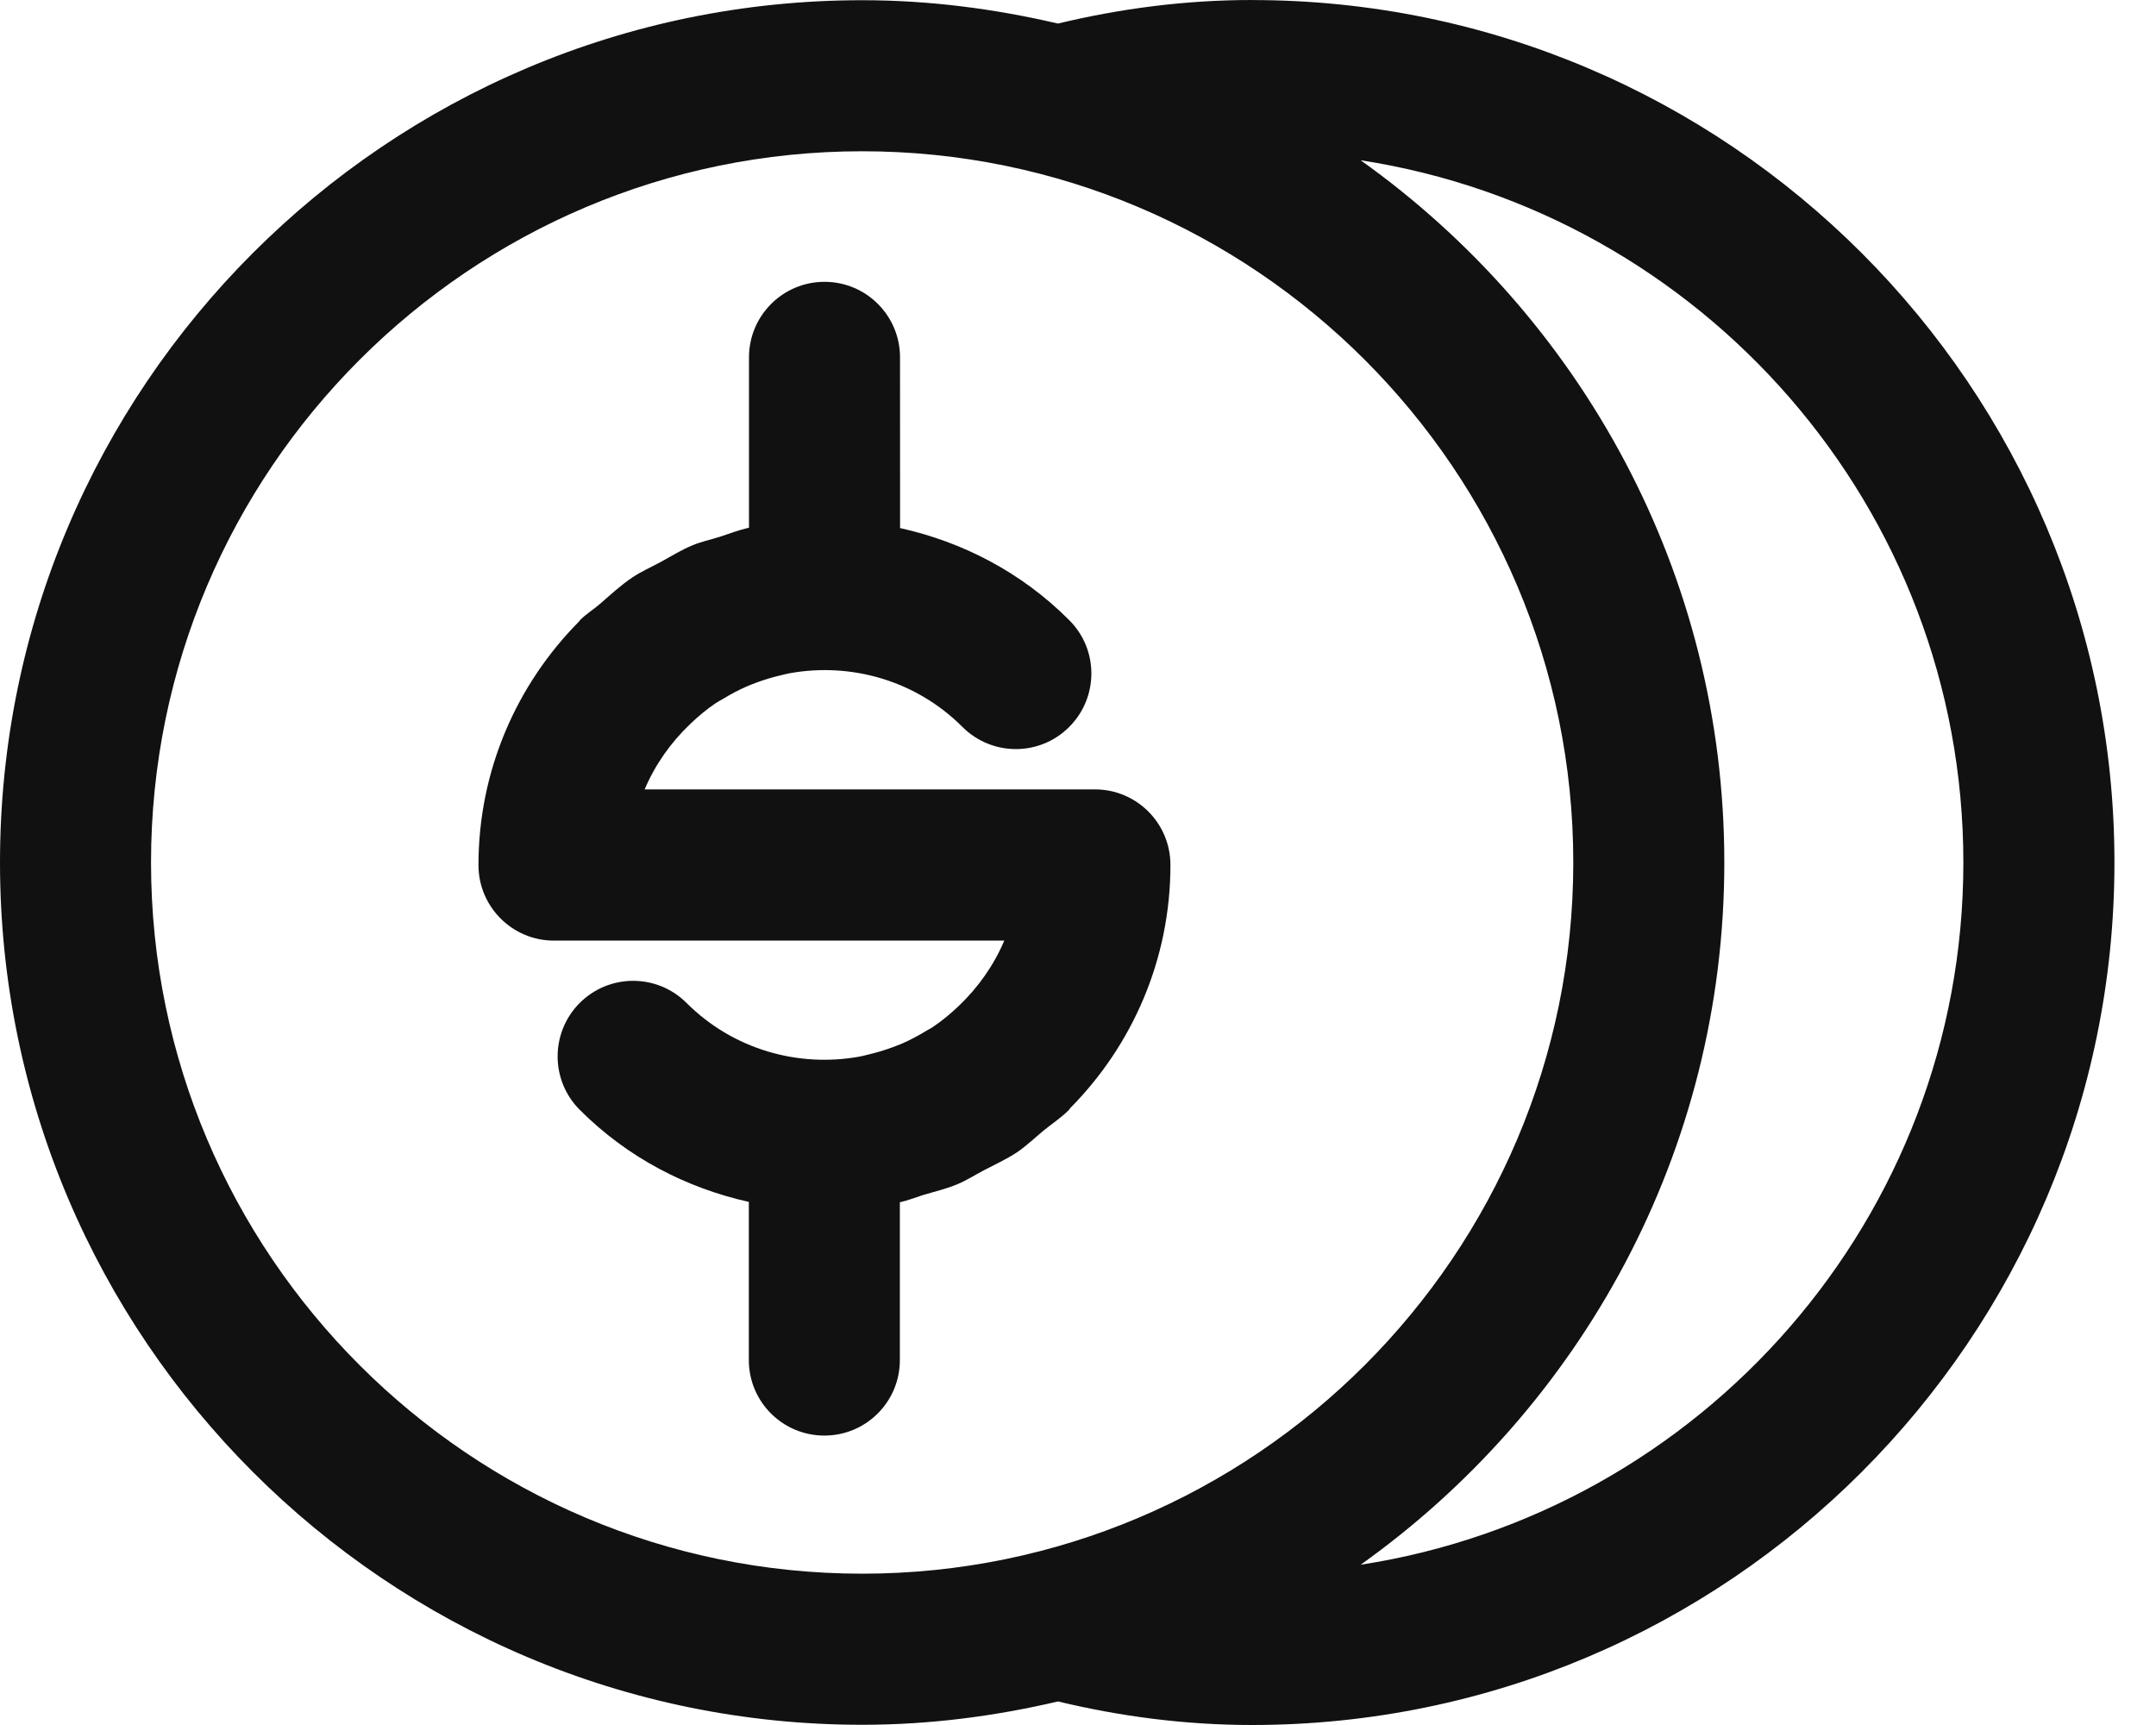
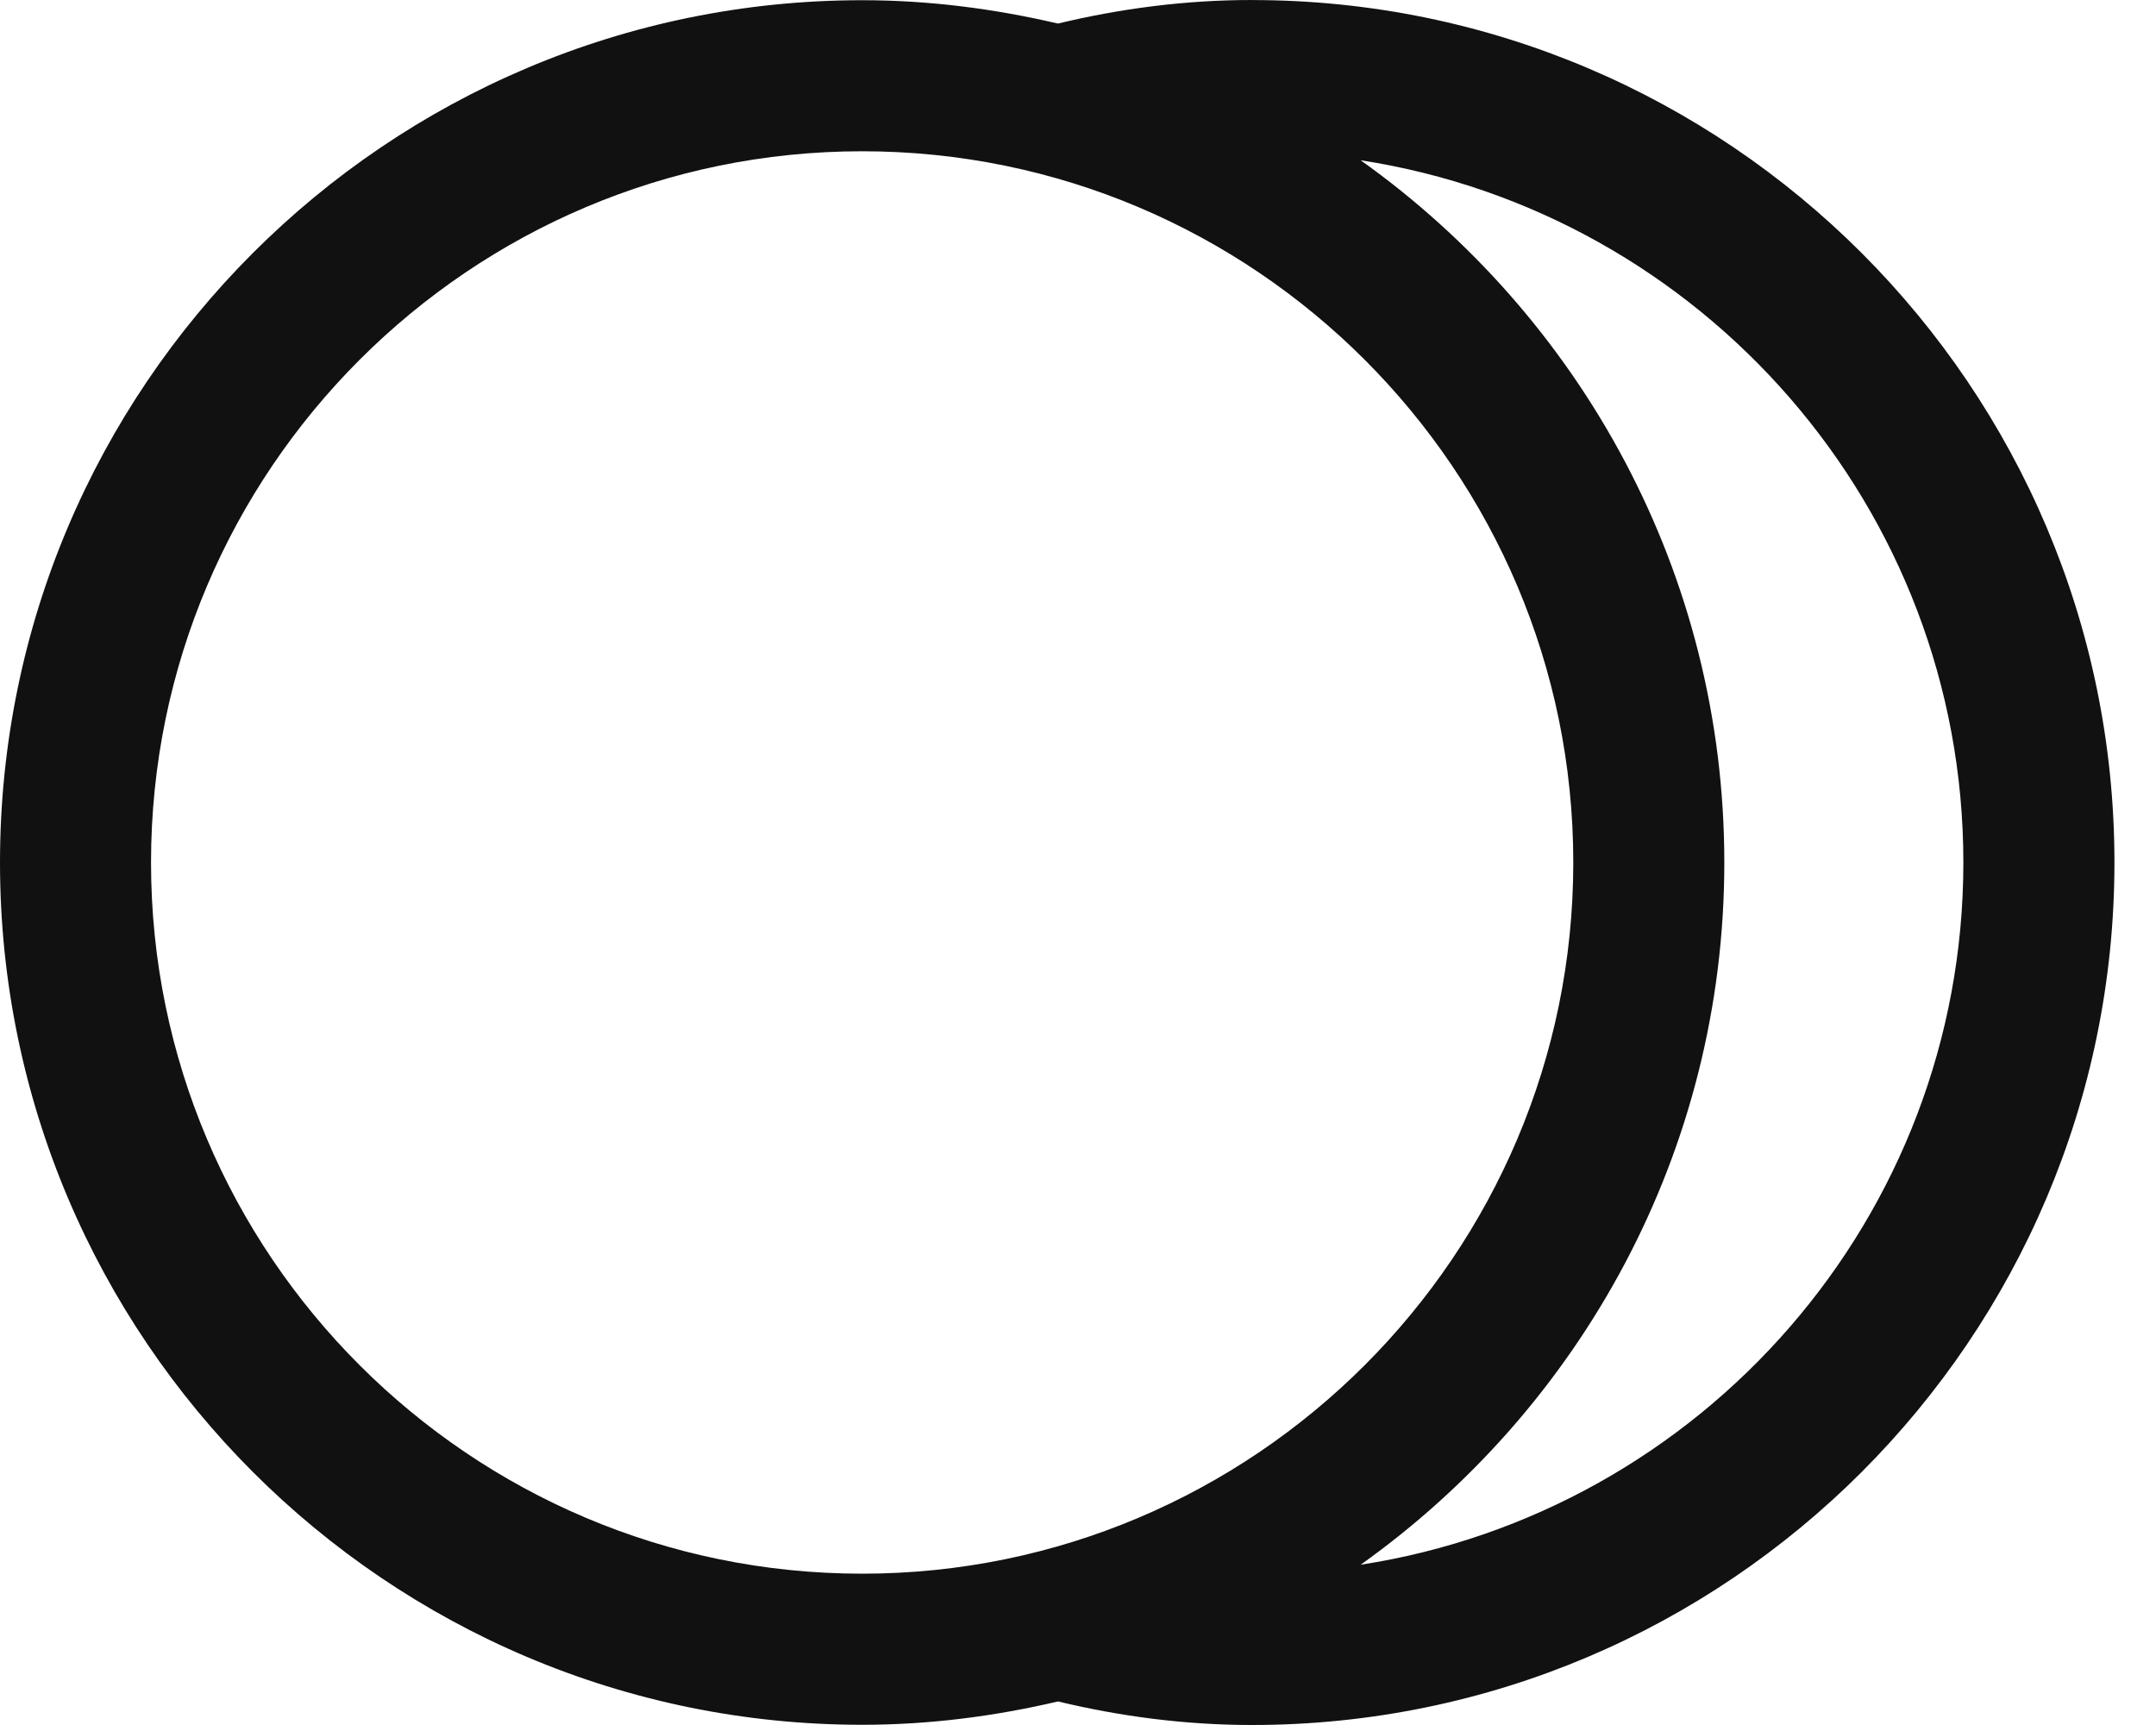
<svg xmlns="http://www.w3.org/2000/svg" width="40" height="32" viewBox="0 0 40 32" fill="none">
  <path d="M23.229 0C21.983 0 20.78 0.16 19.628 0.437C18.458 0.164 17.246 0.004 15.995 0.004C7.176 0.004 0 7.18 0 16C0 24.82 7.176 31.996 15.996 31.996C17.247 31.996 18.46 31.837 19.629 31.563C20.782 31.84 21.986 32 23.229 32C32.052 32 39.229 24.823 39.229 16C39.229 7.178 32.052 0.001 23.229 0.001L23.229 0ZM2.802 16C2.802 8.726 8.721 2.806 15.995 2.806C23.27 2.806 29.189 8.725 29.189 16C29.189 23.274 23.27 29.193 15.995 29.193C8.721 29.193 2.802 23.274 2.802 16V16ZM25.244 29.027C29.319 26.124 31.991 21.372 31.991 16C31.991 10.627 29.319 5.875 25.244 2.973C31.565 3.947 36.426 9.41 36.426 16C36.426 22.59 31.564 28.052 25.244 29.027V29.027Z" fill="#111111" />
-   <path d="M20.314 14.644H11.96C12.155 14.183 12.445 13.775 12.801 13.435C12.952 13.289 13.113 13.155 13.283 13.041C13.324 13.013 13.368 12.993 13.409 12.968C13.553 12.88 13.7 12.801 13.852 12.735C13.913 12.707 13.978 12.684 14.042 12.66C14.191 12.605 14.341 12.56 14.495 12.525C14.549 12.513 14.603 12.497 14.657 12.488C15.782 12.287 16.987 12.616 17.856 13.485C18.404 14.033 19.291 14.033 19.837 13.485C20.385 12.937 20.385 12.05 19.837 11.504C18.945 10.61 17.849 10.051 16.699 9.796L16.698 6.629C16.698 5.855 16.071 5.228 15.297 5.228C14.524 5.228 13.896 5.855 13.896 6.629V9.789C13.709 9.831 13.532 9.9 13.351 9.959C13.183 10.012 13.011 10.047 12.847 10.116C12.641 10.201 12.453 10.319 12.258 10.425C12.082 10.521 11.9 10.599 11.732 10.712C11.516 10.857 11.327 11.033 11.131 11.203C11.009 11.308 10.874 11.39 10.758 11.507C10.751 11.514 10.749 11.522 10.743 11.529C9.591 12.691 8.877 14.287 8.877 16.048C8.877 16.821 9.504 17.449 10.277 17.449H18.632C18.437 17.91 18.147 18.317 17.791 18.658C17.638 18.803 17.477 18.938 17.308 19.051C17.273 19.077 17.232 19.093 17.196 19.116C17.047 19.208 16.892 19.29 16.733 19.36C16.677 19.384 16.619 19.404 16.561 19.427C16.401 19.486 16.24 19.533 16.076 19.571C16.033 19.581 15.989 19.594 15.945 19.601C14.815 19.805 13.608 19.474 12.738 18.606C12.19 18.058 11.303 18.058 10.755 18.606C10.209 19.154 10.209 20.041 10.755 20.587C11.648 21.481 12.743 22.04 13.893 22.296V25.23C13.893 26.005 14.521 26.631 15.294 26.631C16.068 26.631 16.695 26.005 16.695 25.23V22.303C16.848 22.269 16.991 22.211 17.14 22.164C17.344 22.103 17.553 22.056 17.753 21.972C17.927 21.901 18.082 21.8 18.249 21.712C18.456 21.604 18.669 21.507 18.867 21.377C19.042 21.258 19.194 21.112 19.357 20.976C19.517 20.846 19.687 20.735 19.835 20.587C19.842 20.58 19.845 20.569 19.852 20.56C21.002 19.4 21.715 17.806 21.715 16.046C21.715 15.271 21.089 14.644 20.314 14.644L20.314 14.644Z" fill="#111111" />
</svg>